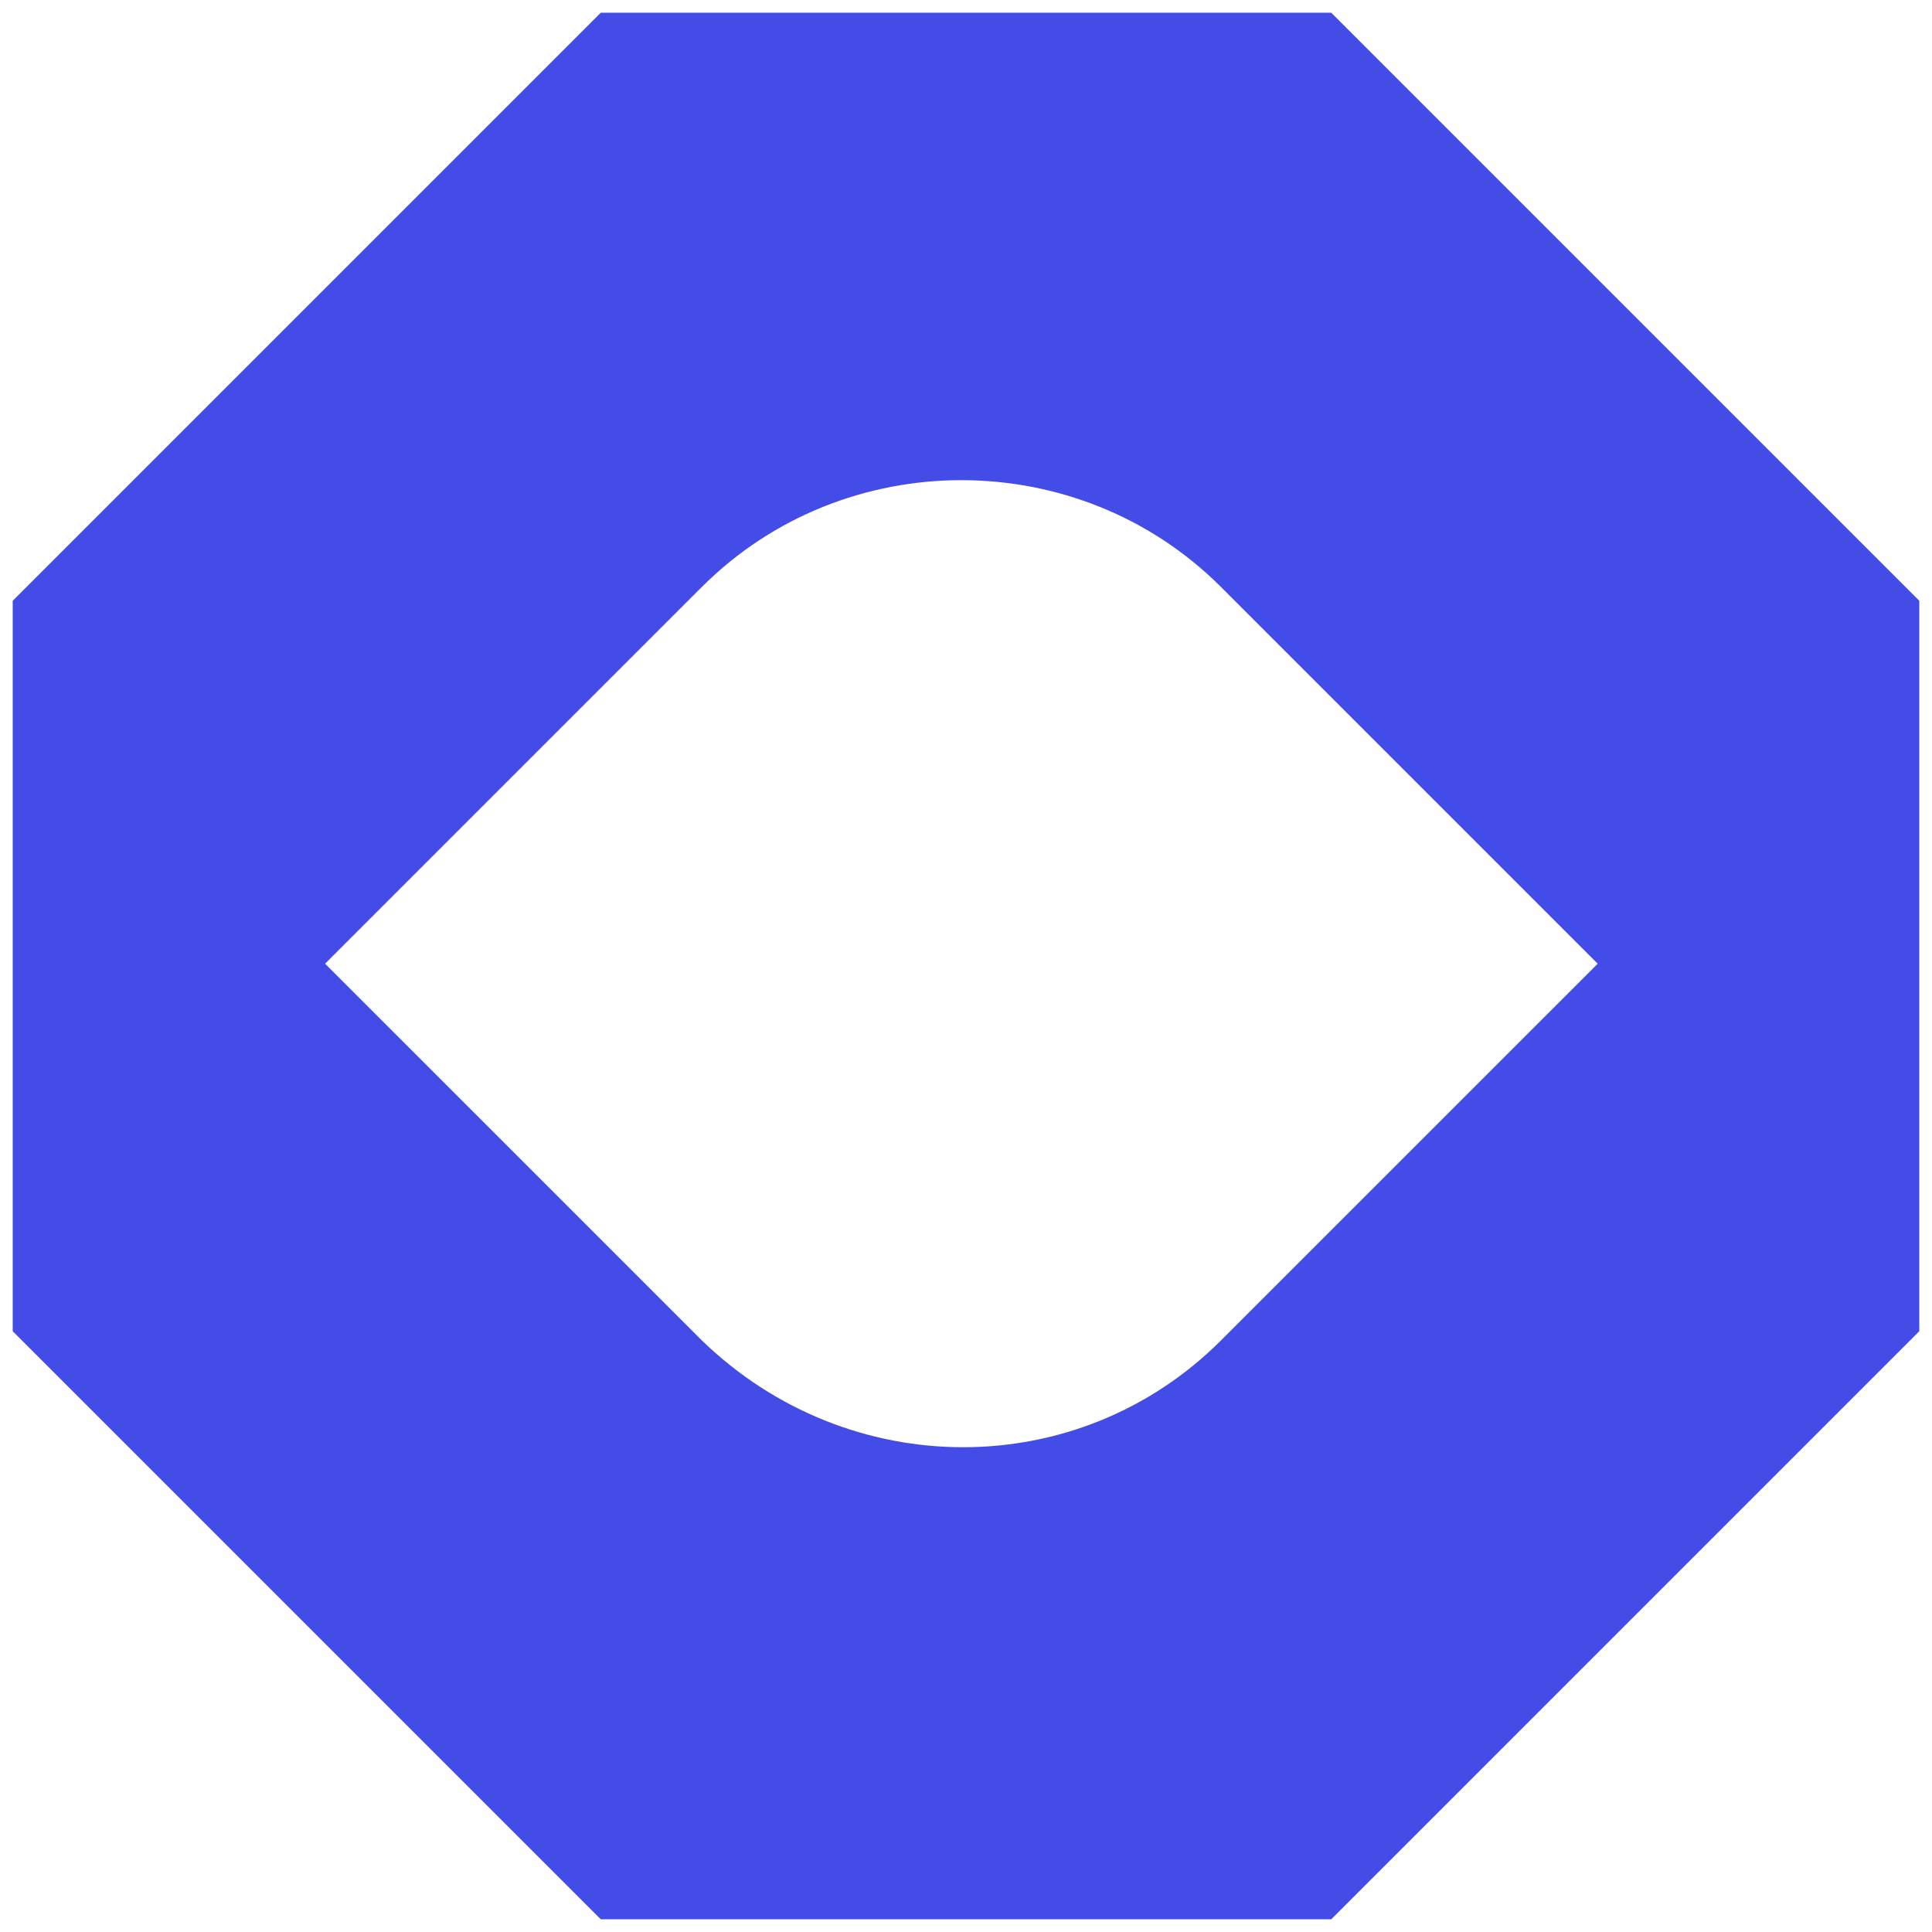
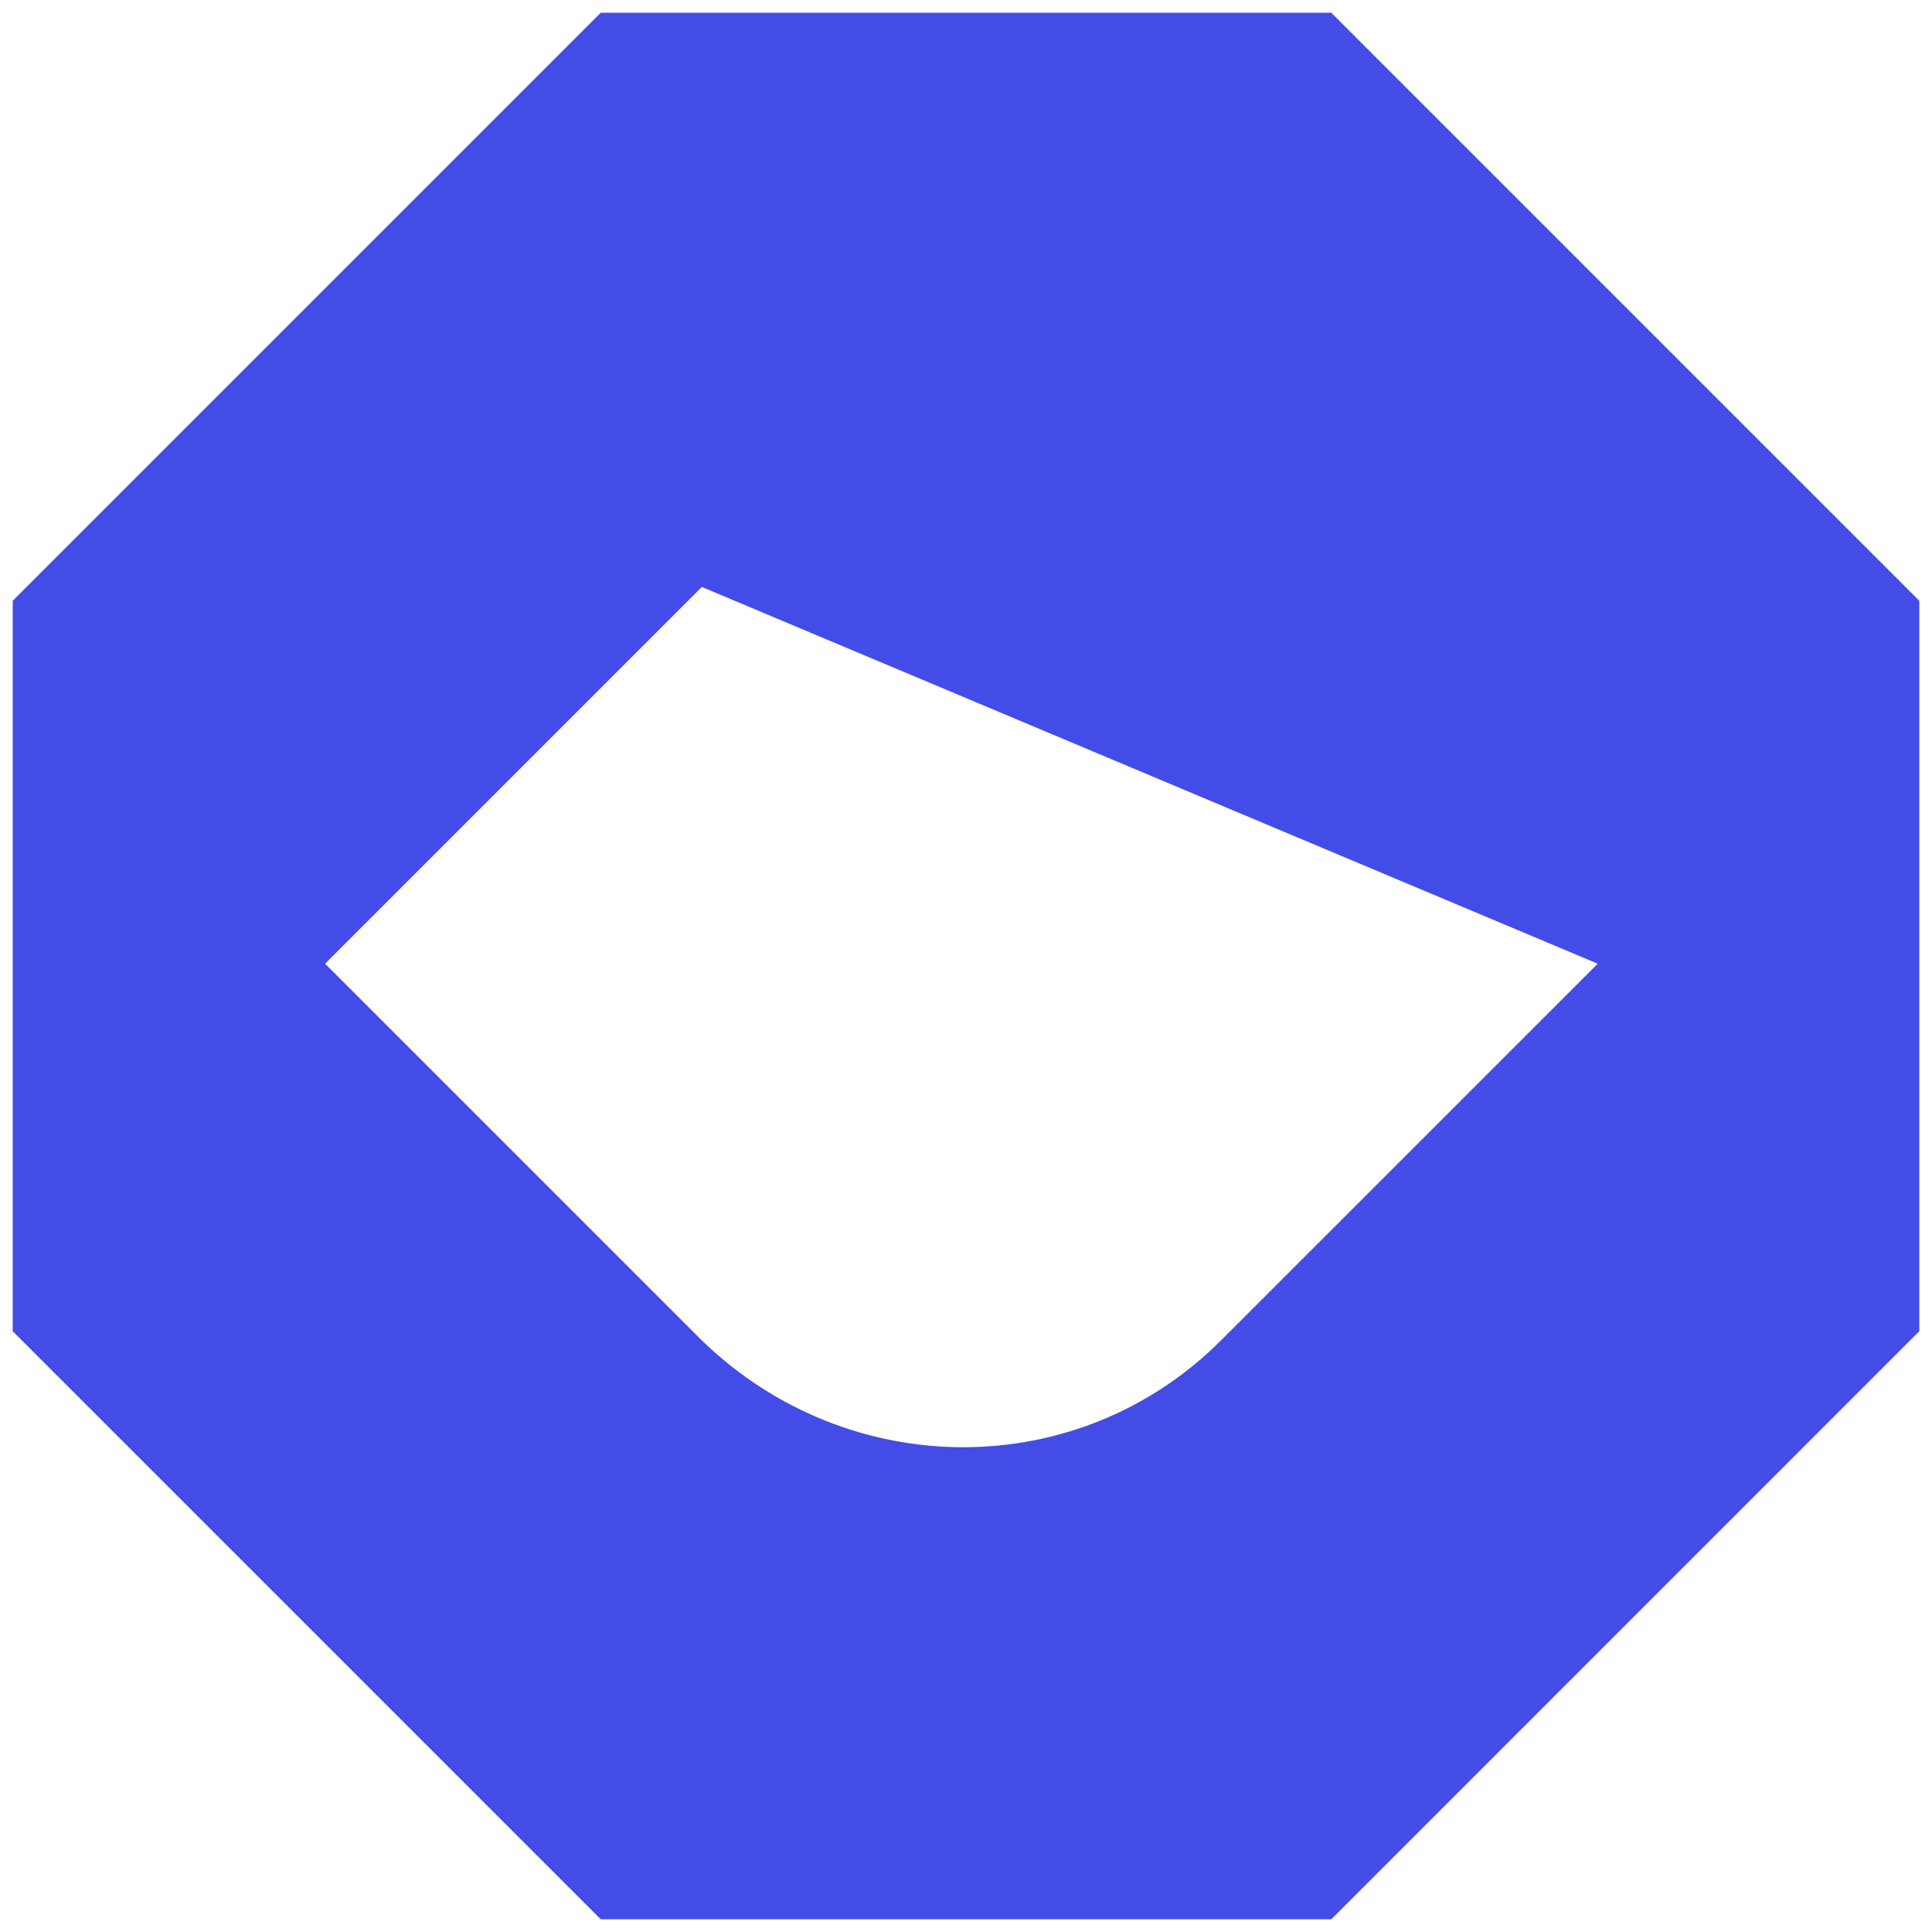
<svg xmlns="http://www.w3.org/2000/svg" width="76" height="76" viewBox="0 0 76 76" fill="none">
-   <path d="M52.368 0.5H23.633L0.5 23.633V52.367L23.633 75.5H52.368L75.5 52.367V23.633L52.368 0.5ZM27.609 52.729L12.789 37.91L27.609 23.09C33.211 17.488 42.428 17.488 48.03 23.09L62.85 37.91L48.03 52.729C42.428 58.331 33.392 58.331 27.609 52.729Z" fill="#444CE7" />
+   <path d="M52.368 0.5H23.633L0.5 23.633V52.367L23.633 75.5H52.368L75.5 52.367V23.633L52.368 0.5ZM27.609 52.729L12.789 37.91L27.609 23.09L62.85 37.91L48.03 52.729C42.428 58.331 33.392 58.331 27.609 52.729Z" fill="#444CE7" />
</svg>